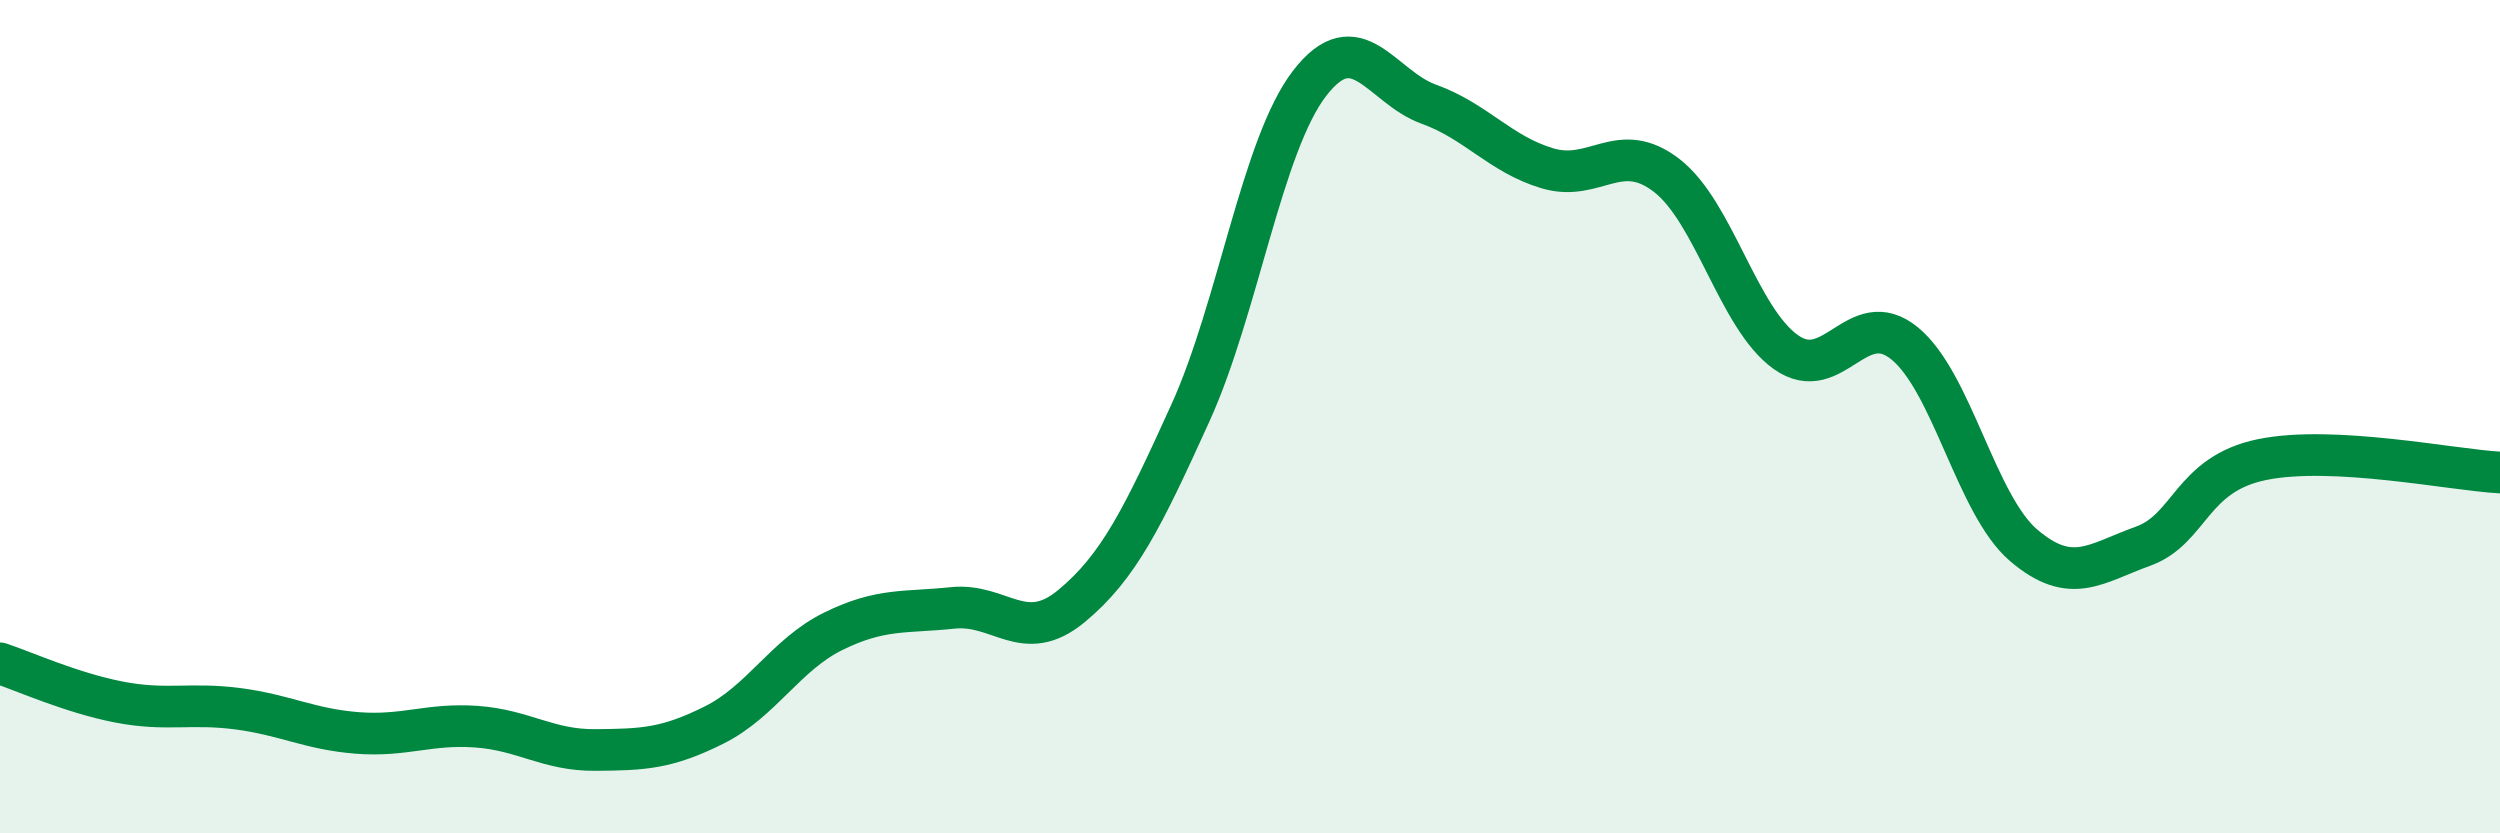
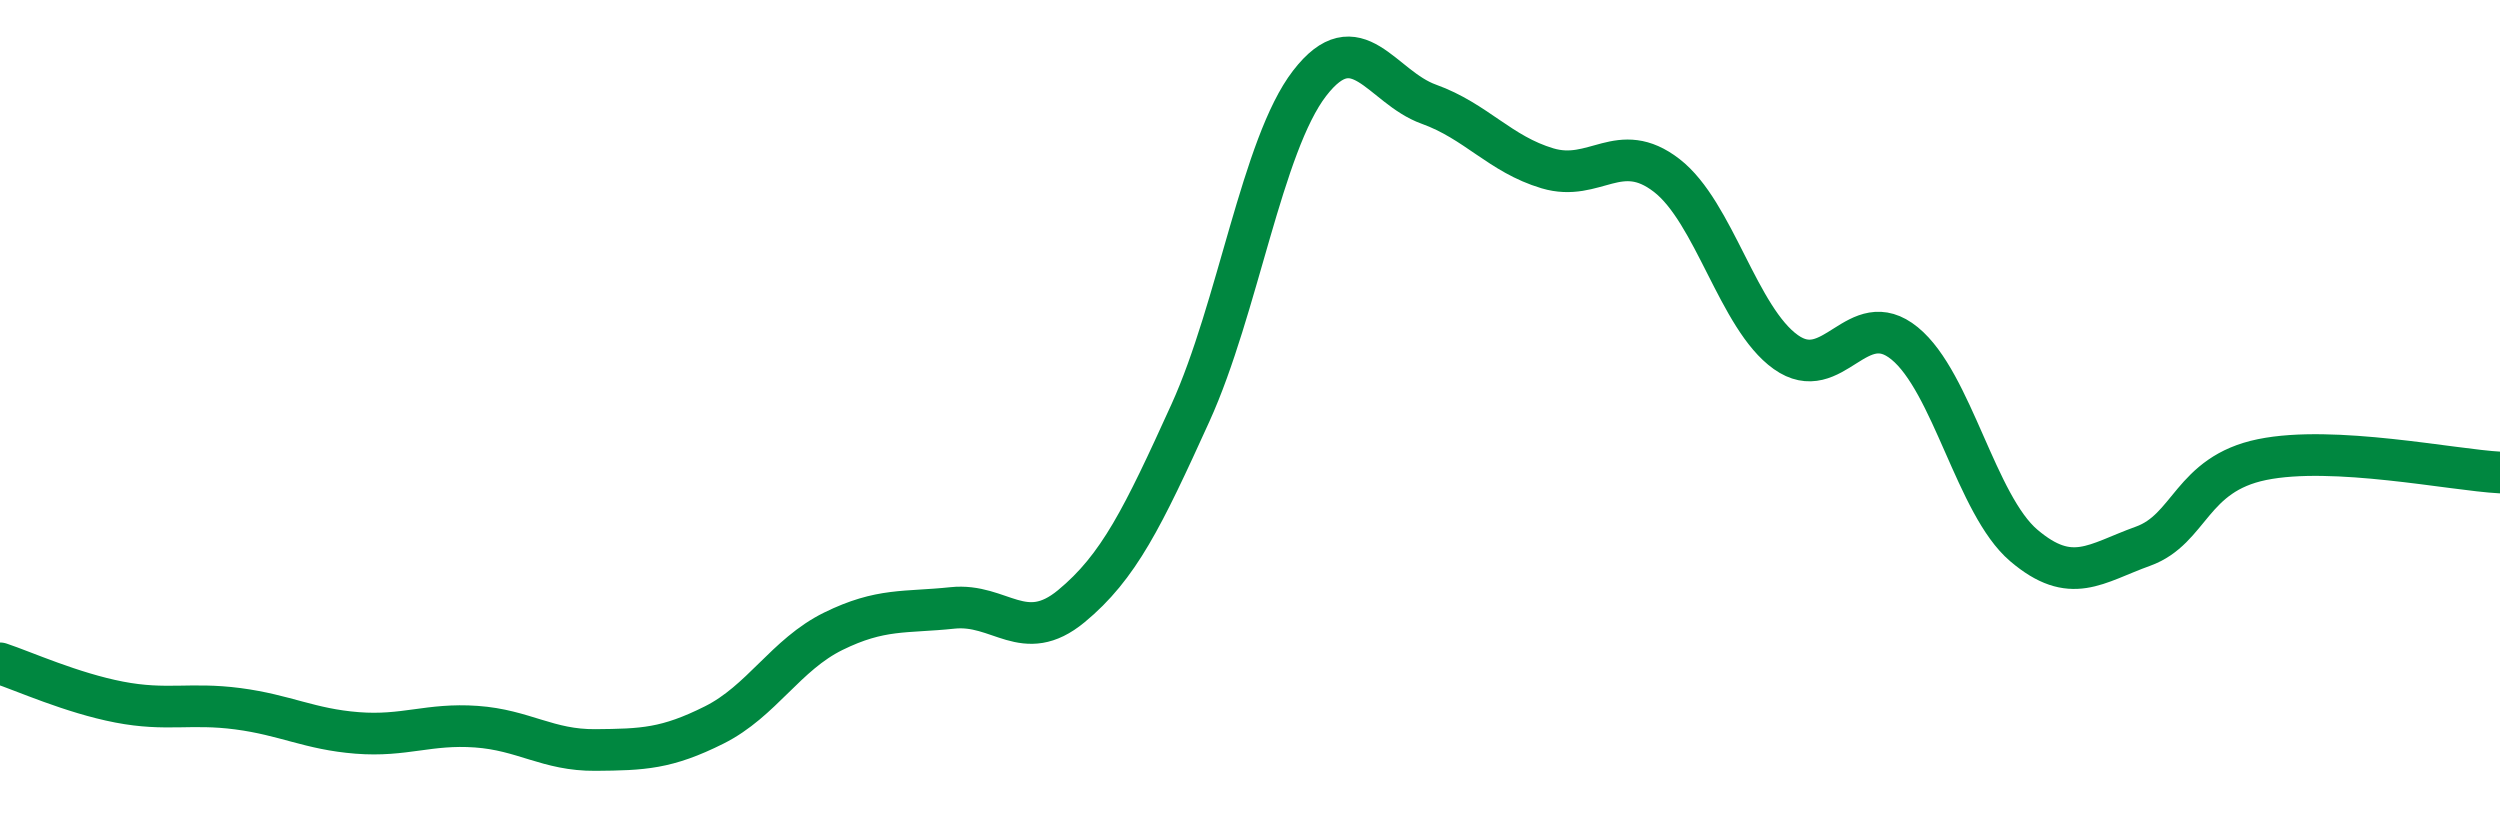
<svg xmlns="http://www.w3.org/2000/svg" width="60" height="20" viewBox="0 0 60 20">
-   <path d="M 0,15.92 C 0.57,16.11 1.72,16.63 2.86,16.85 C 4,17.07 4.57,16.86 5.71,17.01 C 6.85,17.16 7.43,17.5 8.57,17.59 C 9.71,17.68 10.29,17.36 11.43,17.44 C 12.57,17.52 13.15,18.01 14.29,18 C 15.43,17.99 16,17.97 17.14,17.4 C 18.28,16.83 18.86,15.71 20,15.15 C 21.14,14.59 21.72,14.71 22.86,14.59 C 24,14.47 24.57,15.49 25.71,14.55 C 26.85,13.61 27.43,12.42 28.57,9.91 C 29.71,7.4 30.29,3.48 31.43,2 C 32.57,0.52 33.15,2.09 34.29,2.5 C 35.43,2.91 36,3.7 37.14,4.04 C 38.28,4.38 38.86,3.33 40,4.21 C 41.14,5.09 41.72,7.64 42.86,8.45 C 44,9.26 44.57,7.31 45.71,8.24 C 46.85,9.17 47.43,12.12 48.57,13.09 C 49.71,14.06 50.29,13.52 51.43,13.11 C 52.57,12.7 52.58,11.38 54.29,11.03 C 56,10.68 58.86,11.28 60,11.34L60 20L0 20Z" fill="#008740" opacity="0.1" stroke-linecap="round" stroke-linejoin="round" />
  <path d="M 0,15.92 C 0.57,16.11 1.72,16.63 2.86,16.85 C 4,17.07 4.57,16.86 5.71,17.01 C 6.85,17.16 7.43,17.5 8.57,17.59 C 9.71,17.68 10.29,17.36 11.43,17.44 C 12.57,17.52 13.15,18.01 14.29,18 C 15.43,17.99 16,17.97 17.14,17.4 C 18.28,16.83 18.86,15.71 20,15.15 C 21.14,14.59 21.72,14.71 22.86,14.59 C 24,14.47 24.57,15.49 25.71,14.55 C 26.85,13.61 27.43,12.42 28.57,9.91 C 29.71,7.4 30.29,3.48 31.43,2 C 32.57,0.52 33.15,2.09 34.29,2.5 C 35.43,2.91 36,3.7 37.14,4.04 C 38.28,4.38 38.86,3.33 40,4.21 C 41.14,5.09 41.72,7.64 42.86,8.45 C 44,9.26 44.57,7.31 45.71,8.24 C 46.85,9.17 47.43,12.12 48.57,13.09 C 49.71,14.06 50.29,13.52 51.43,13.11 C 52.57,12.7 52.58,11.38 54.29,11.03 C 56,10.68 58.86,11.28 60,11.34" stroke="#008740" stroke-width="1" fill="none" stroke-linecap="round" stroke-linejoin="round" />
</svg>